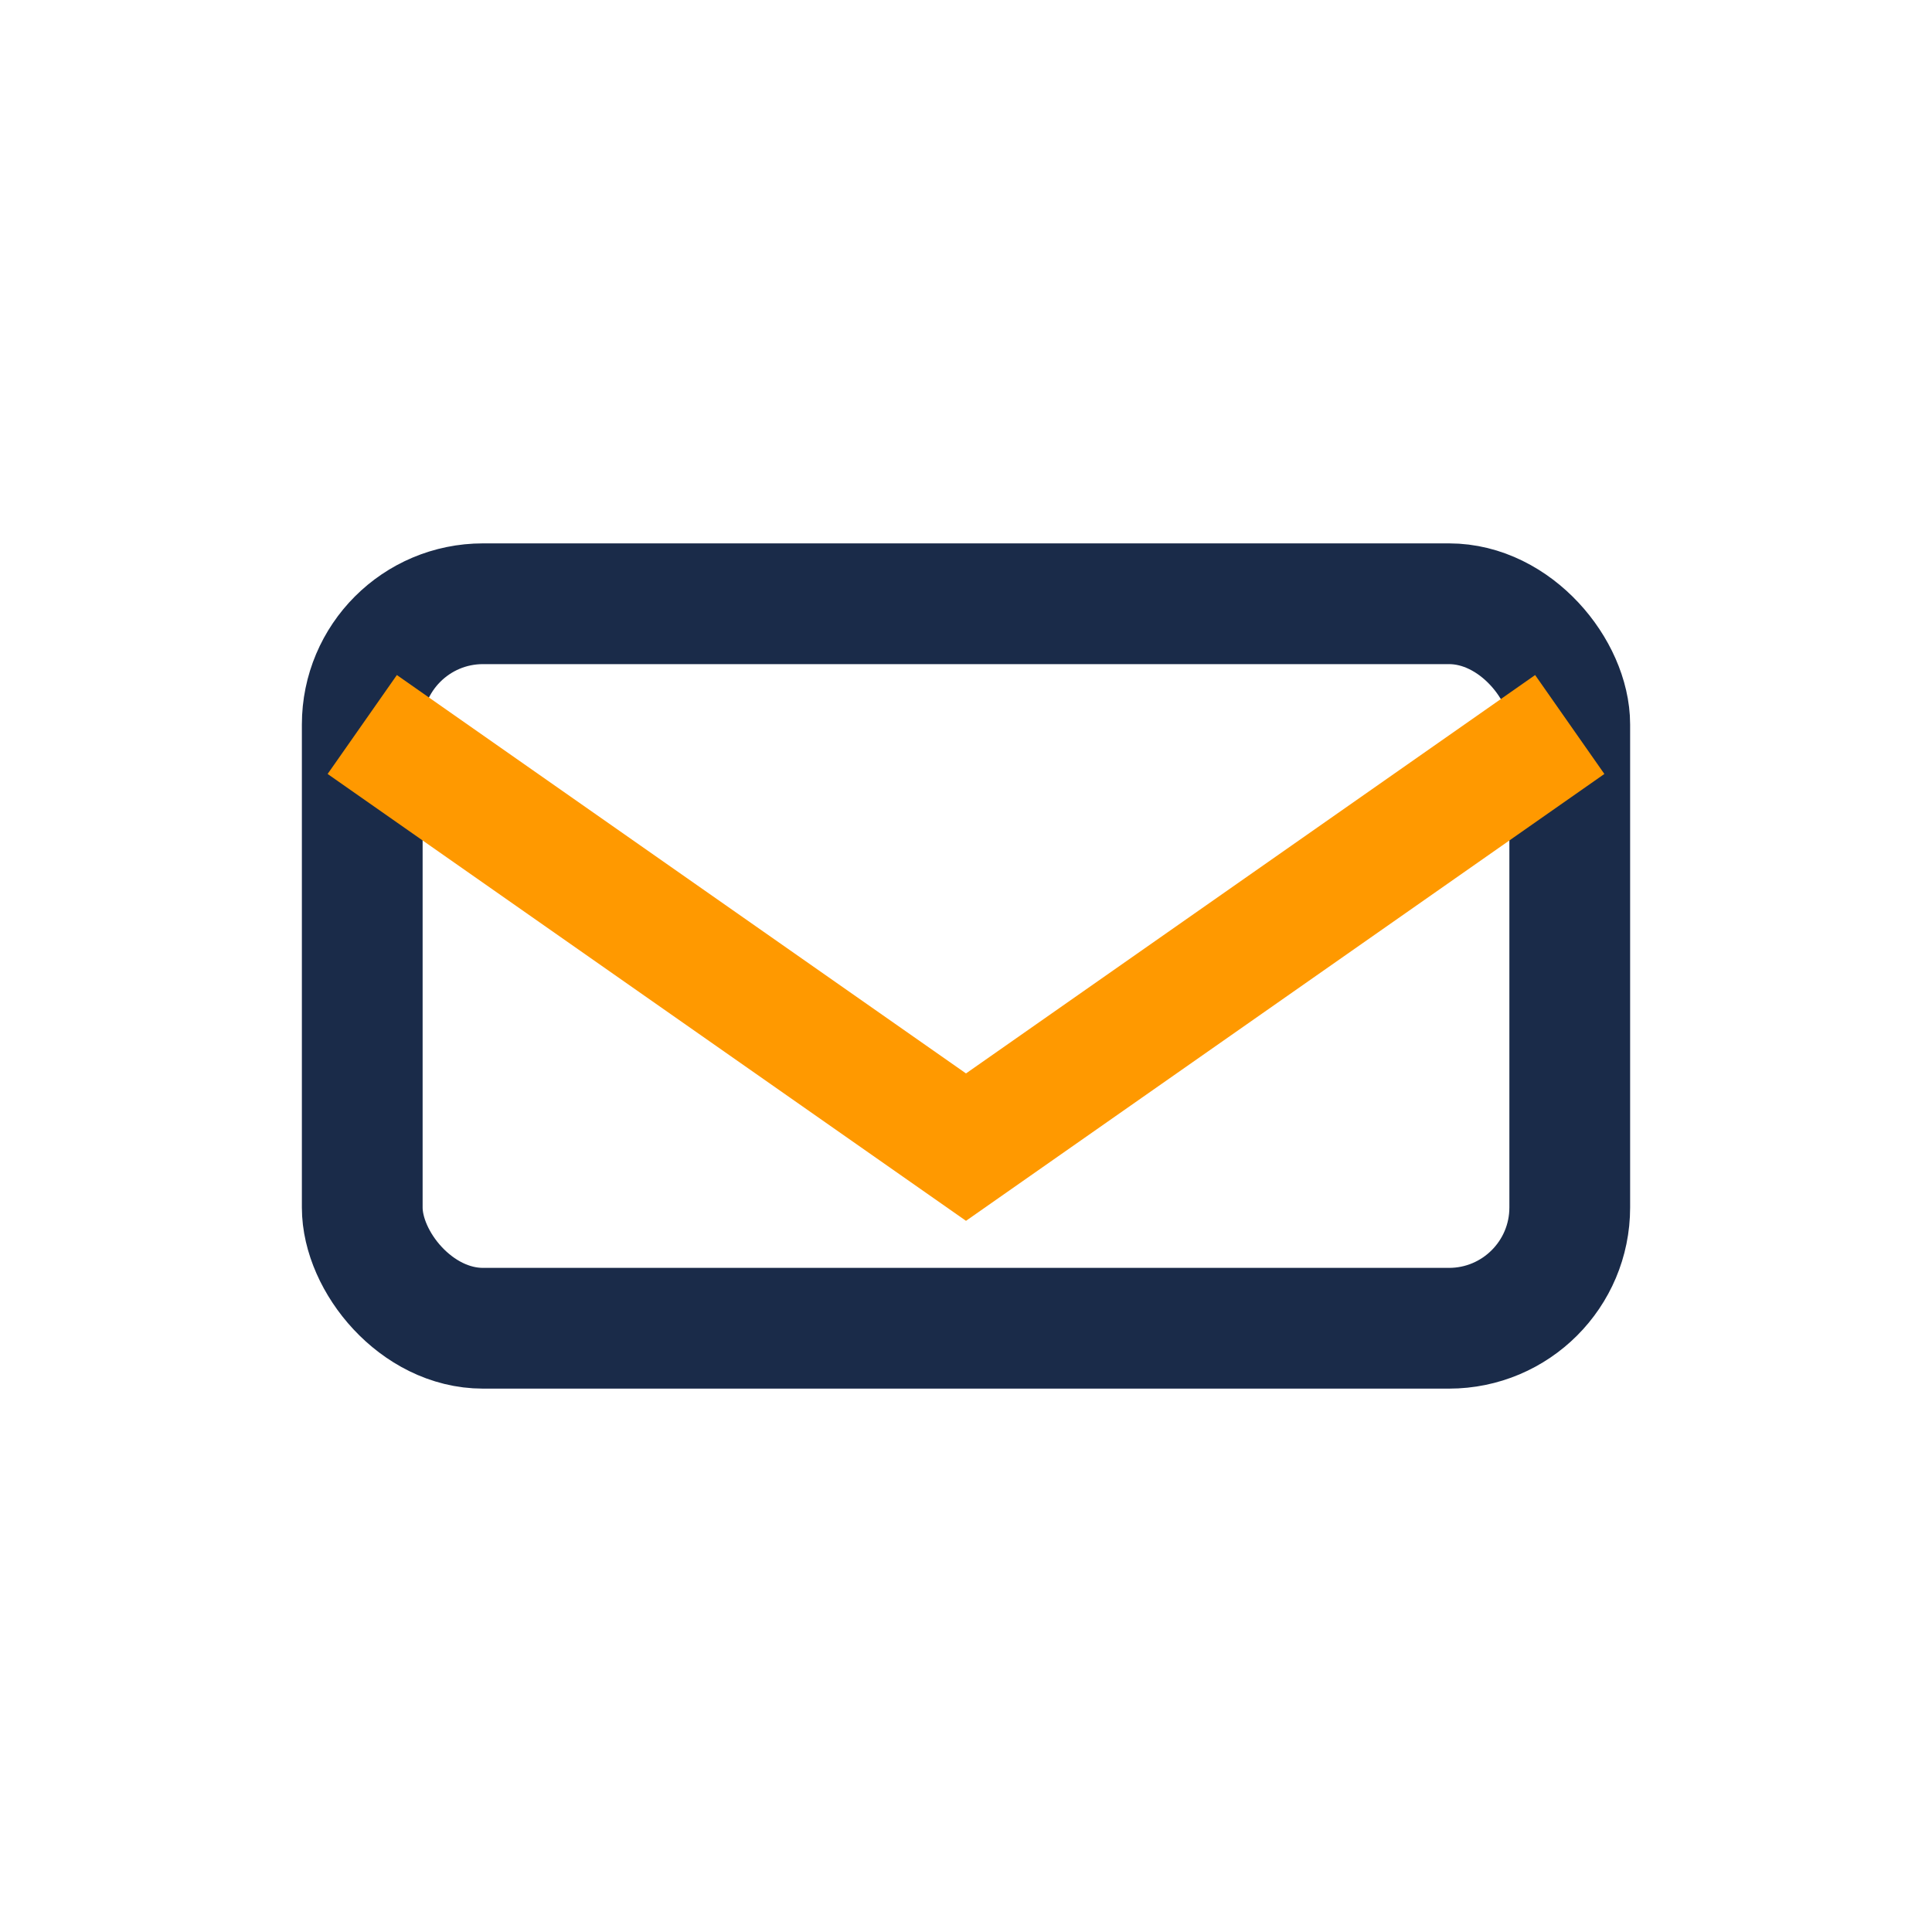
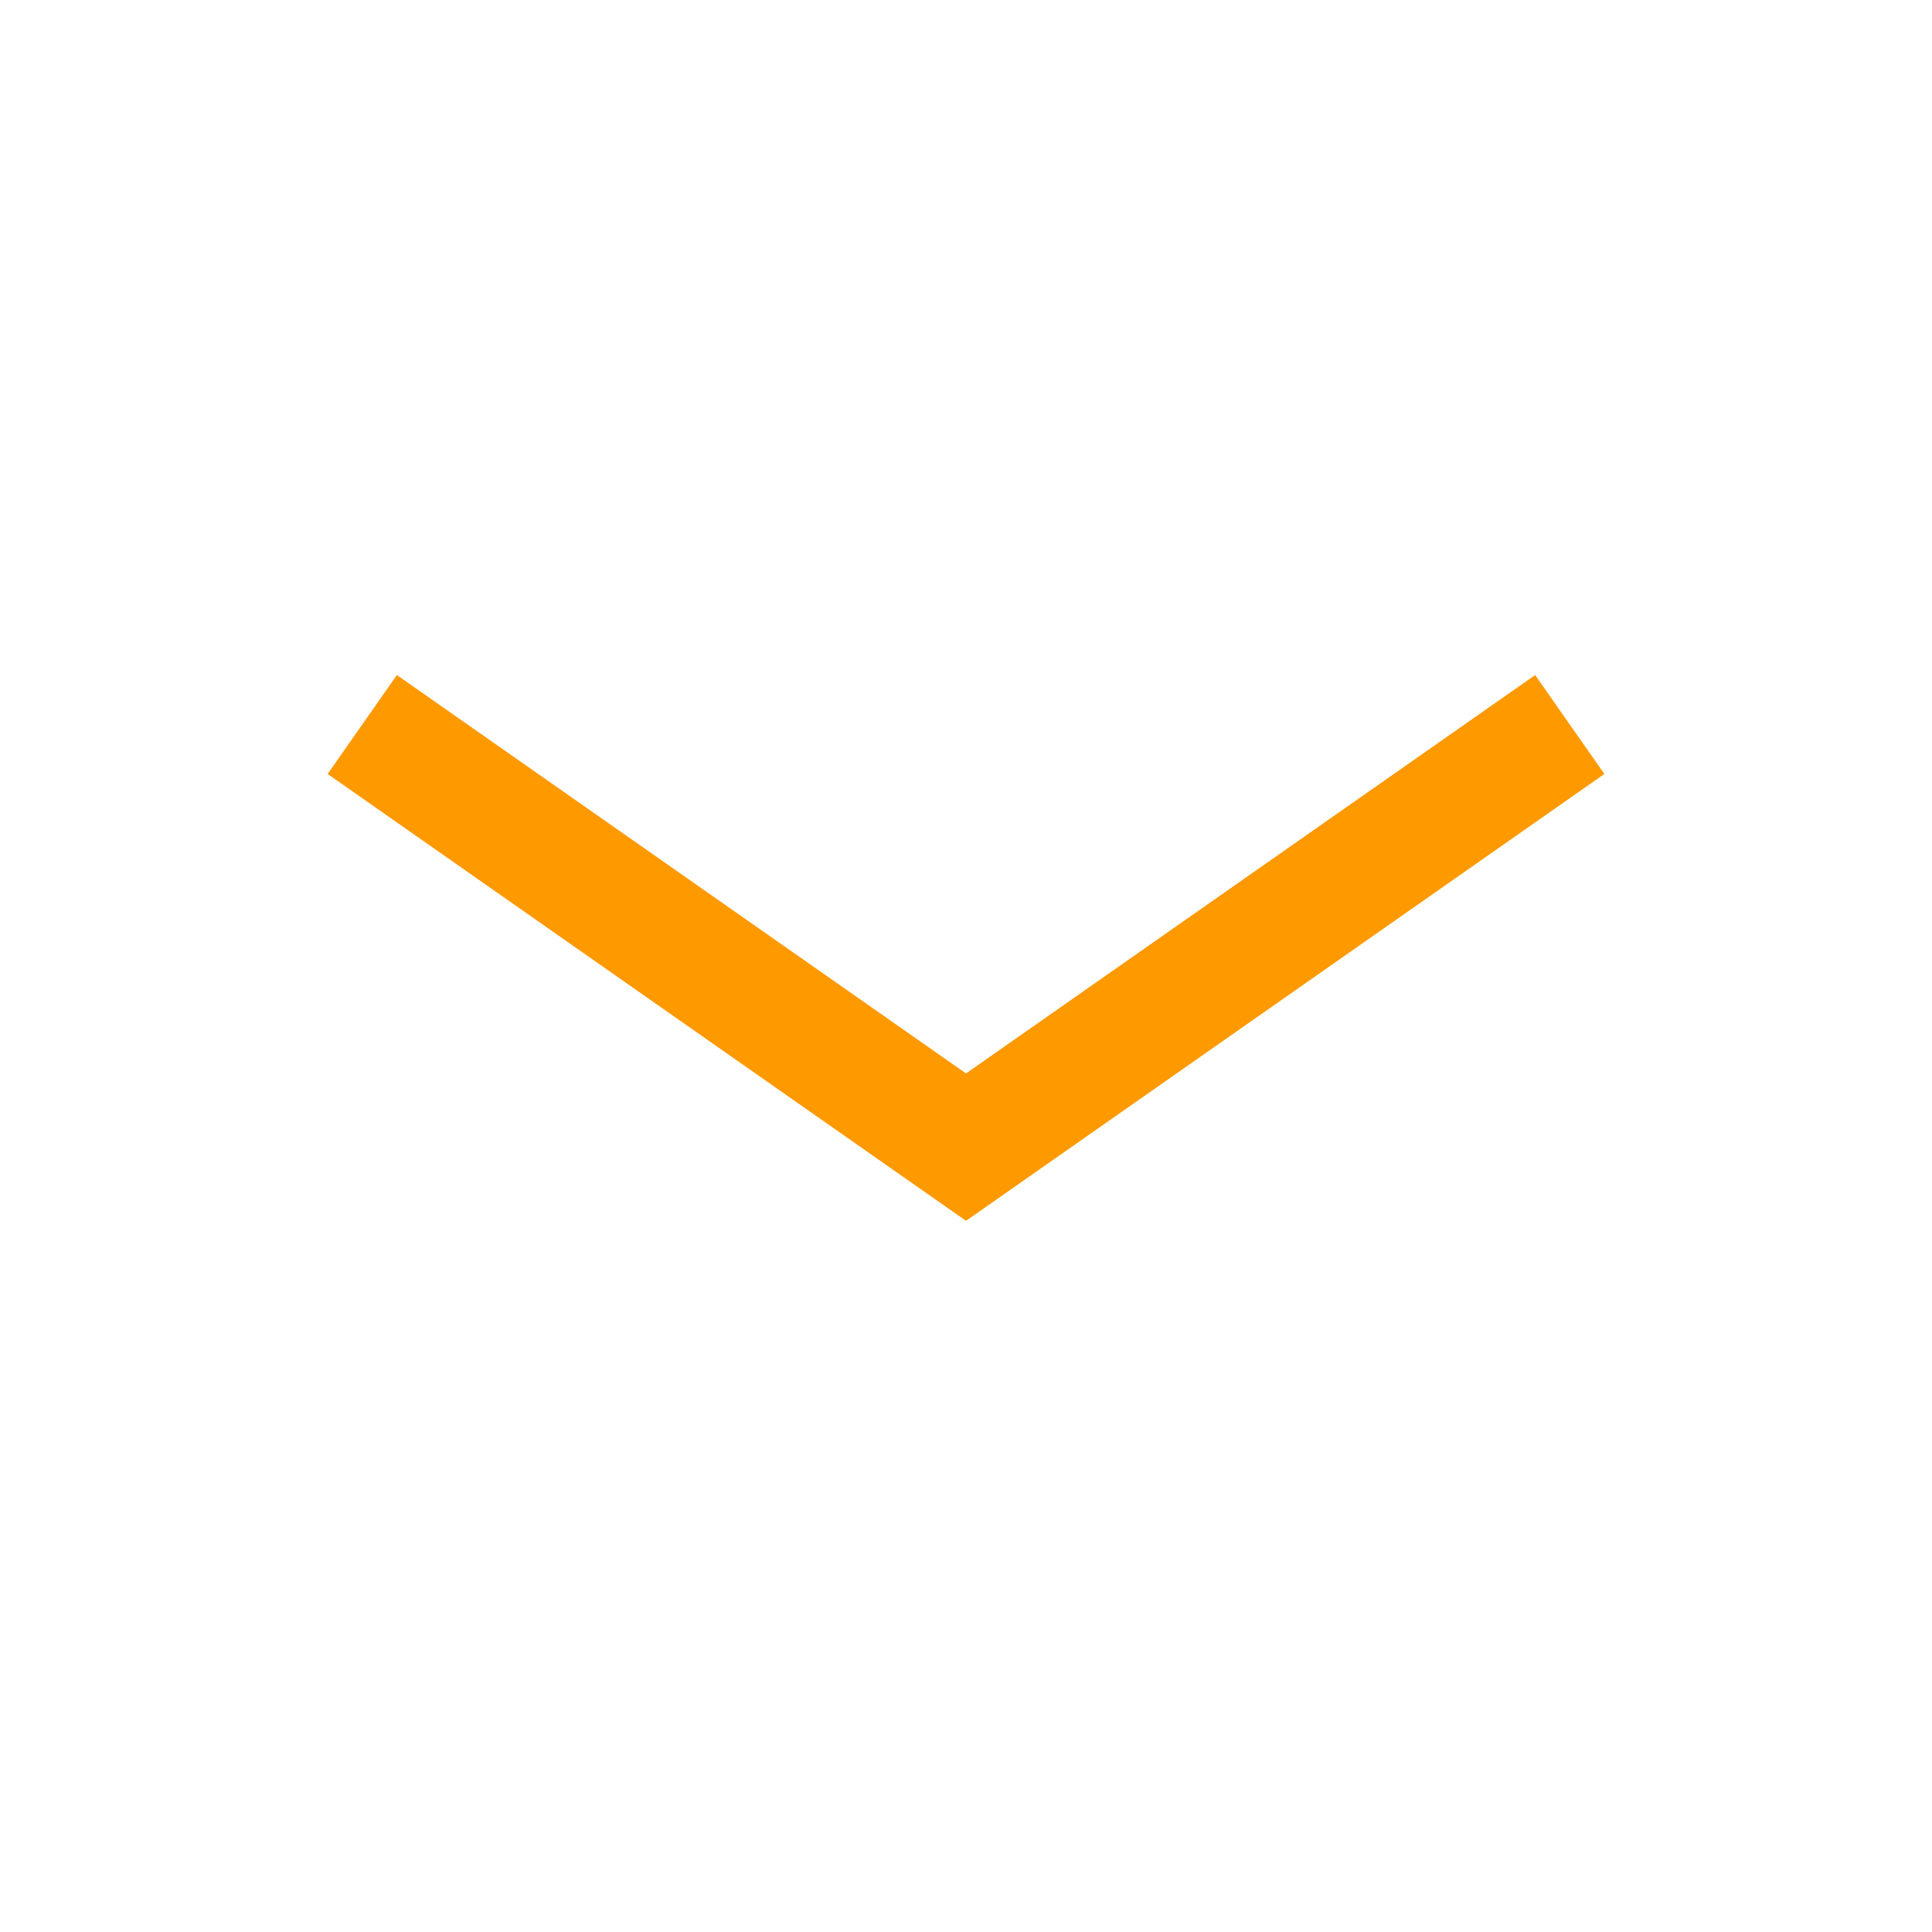
<svg xmlns="http://www.w3.org/2000/svg" width="32" height="32" viewBox="0 0 32 32">
-   <rect x="6" y="10" width="20" height="12" rx="2" fill="none" stroke="#1A2B49" stroke-width="2" />
  <polyline points="6,12 16,19 26,12" fill="none" stroke="#FF9900" stroke-width="2" />
</svg>